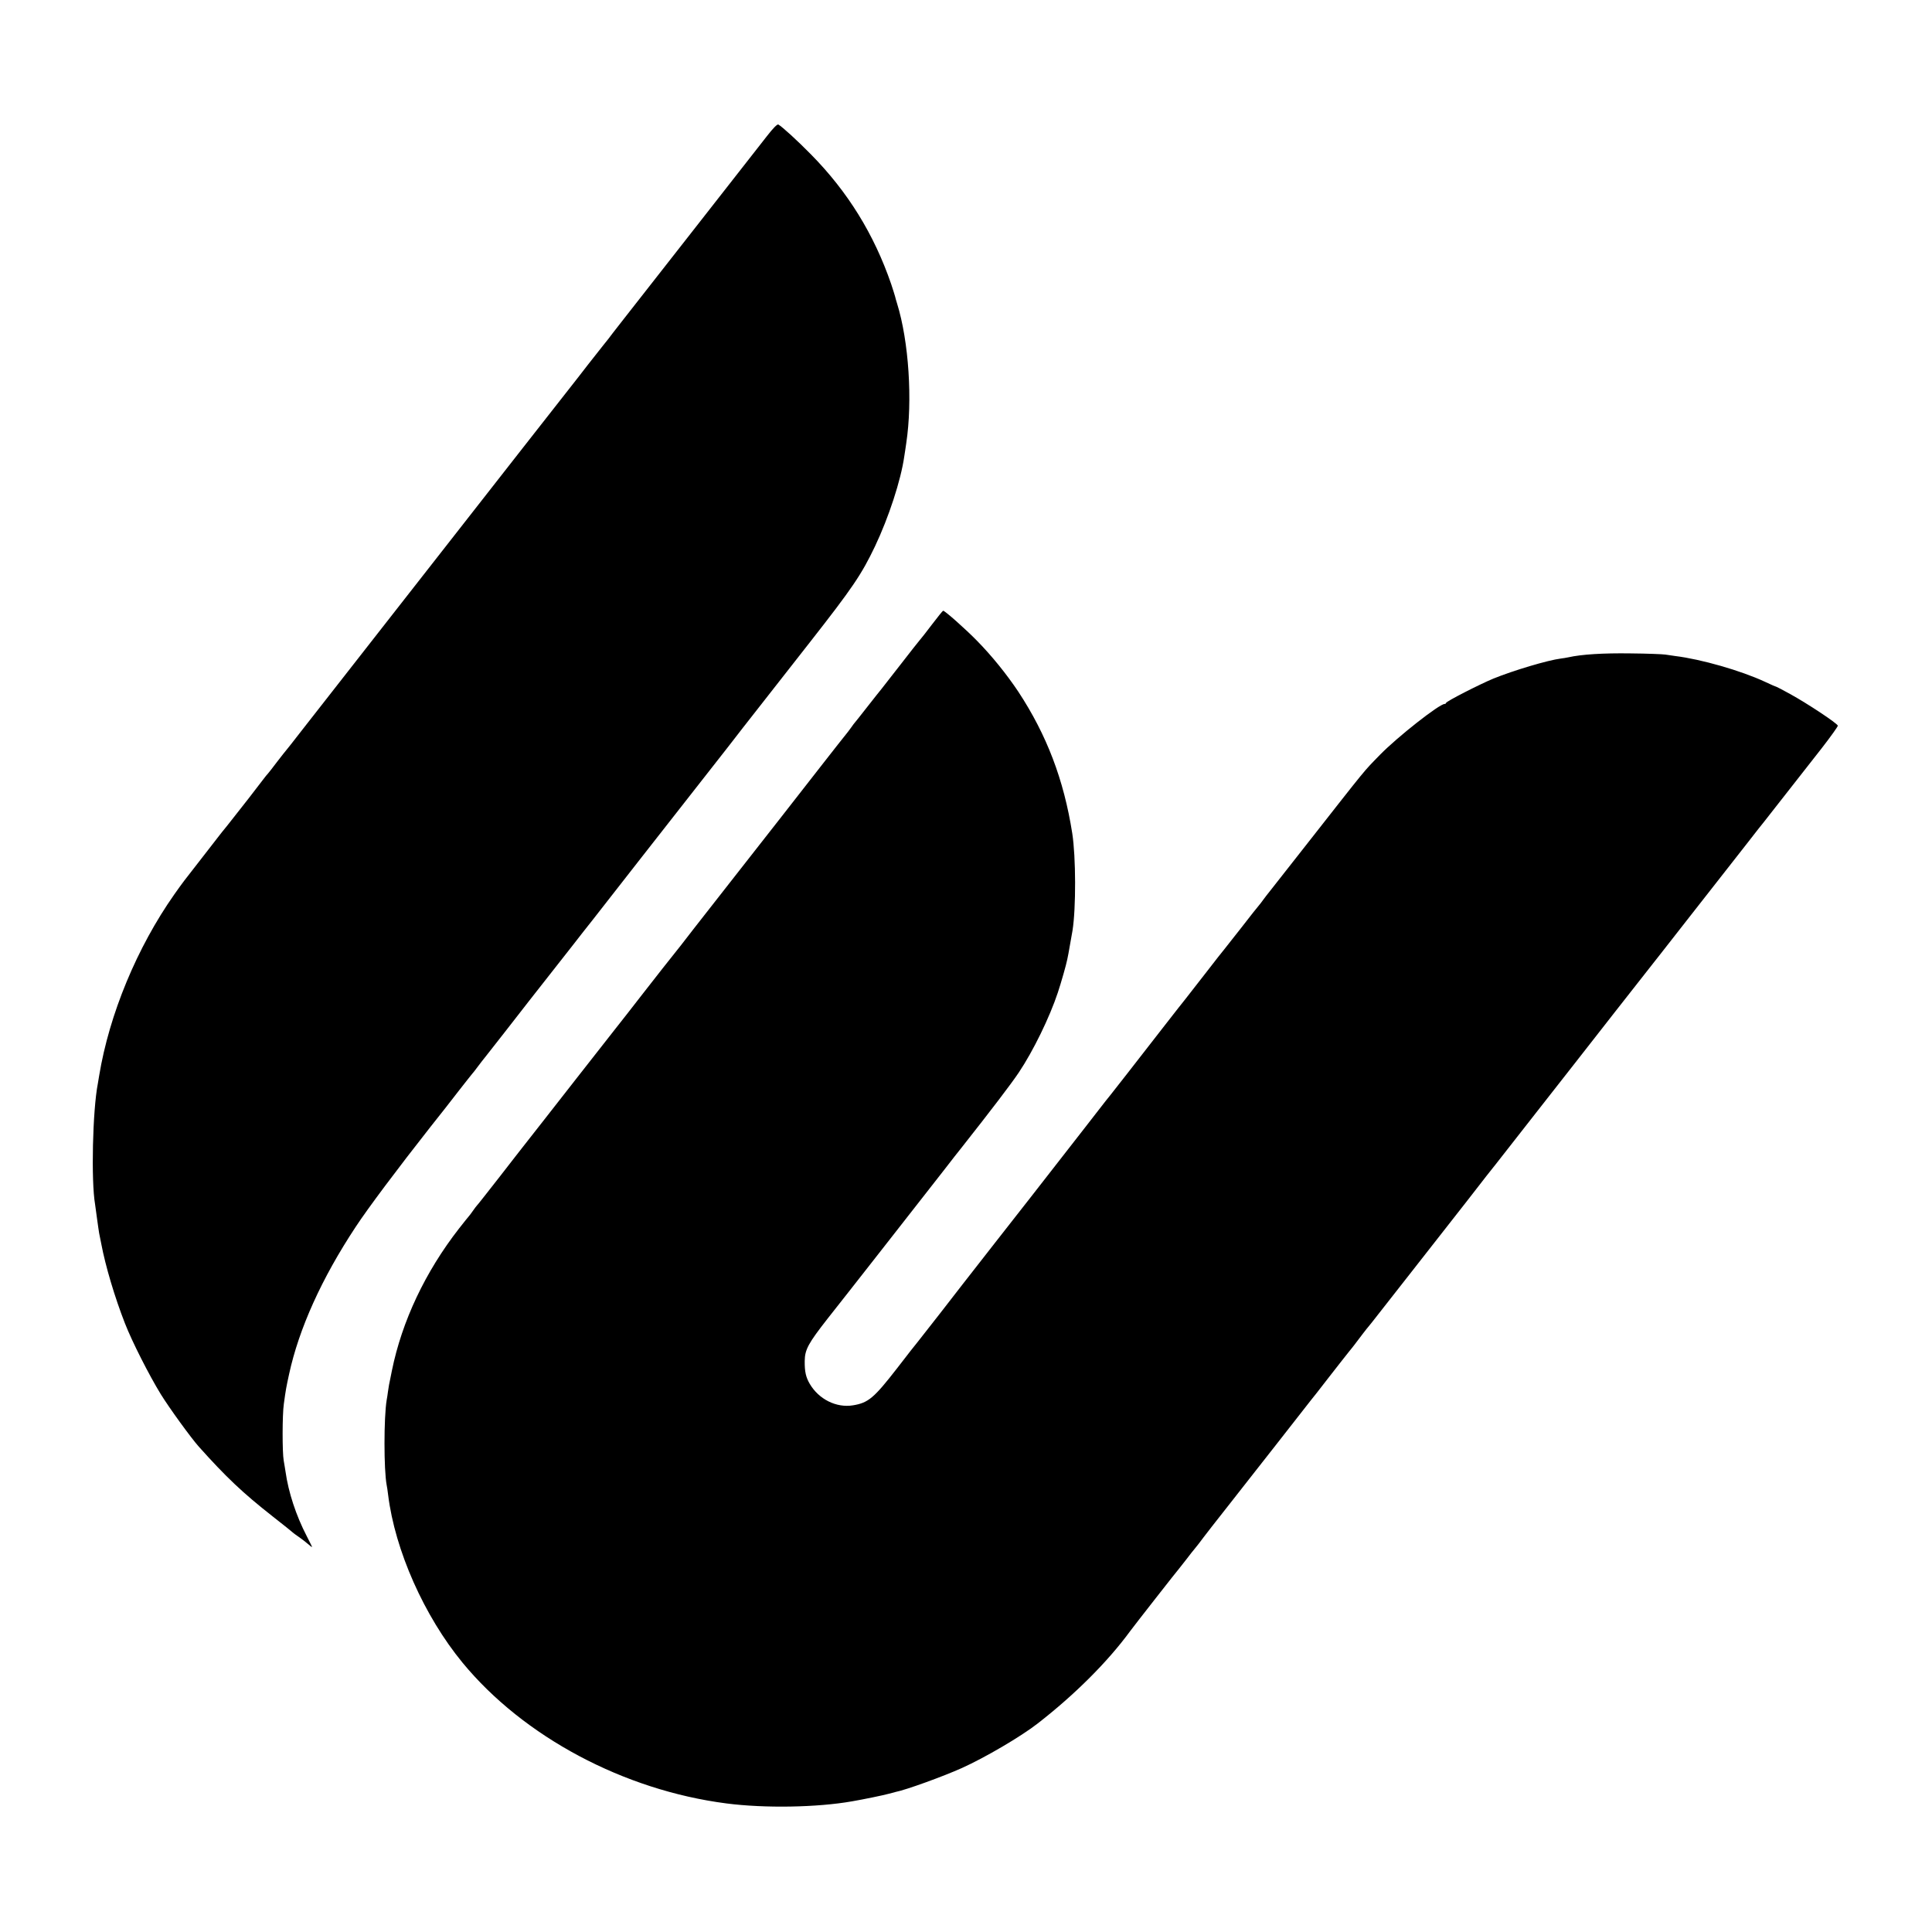
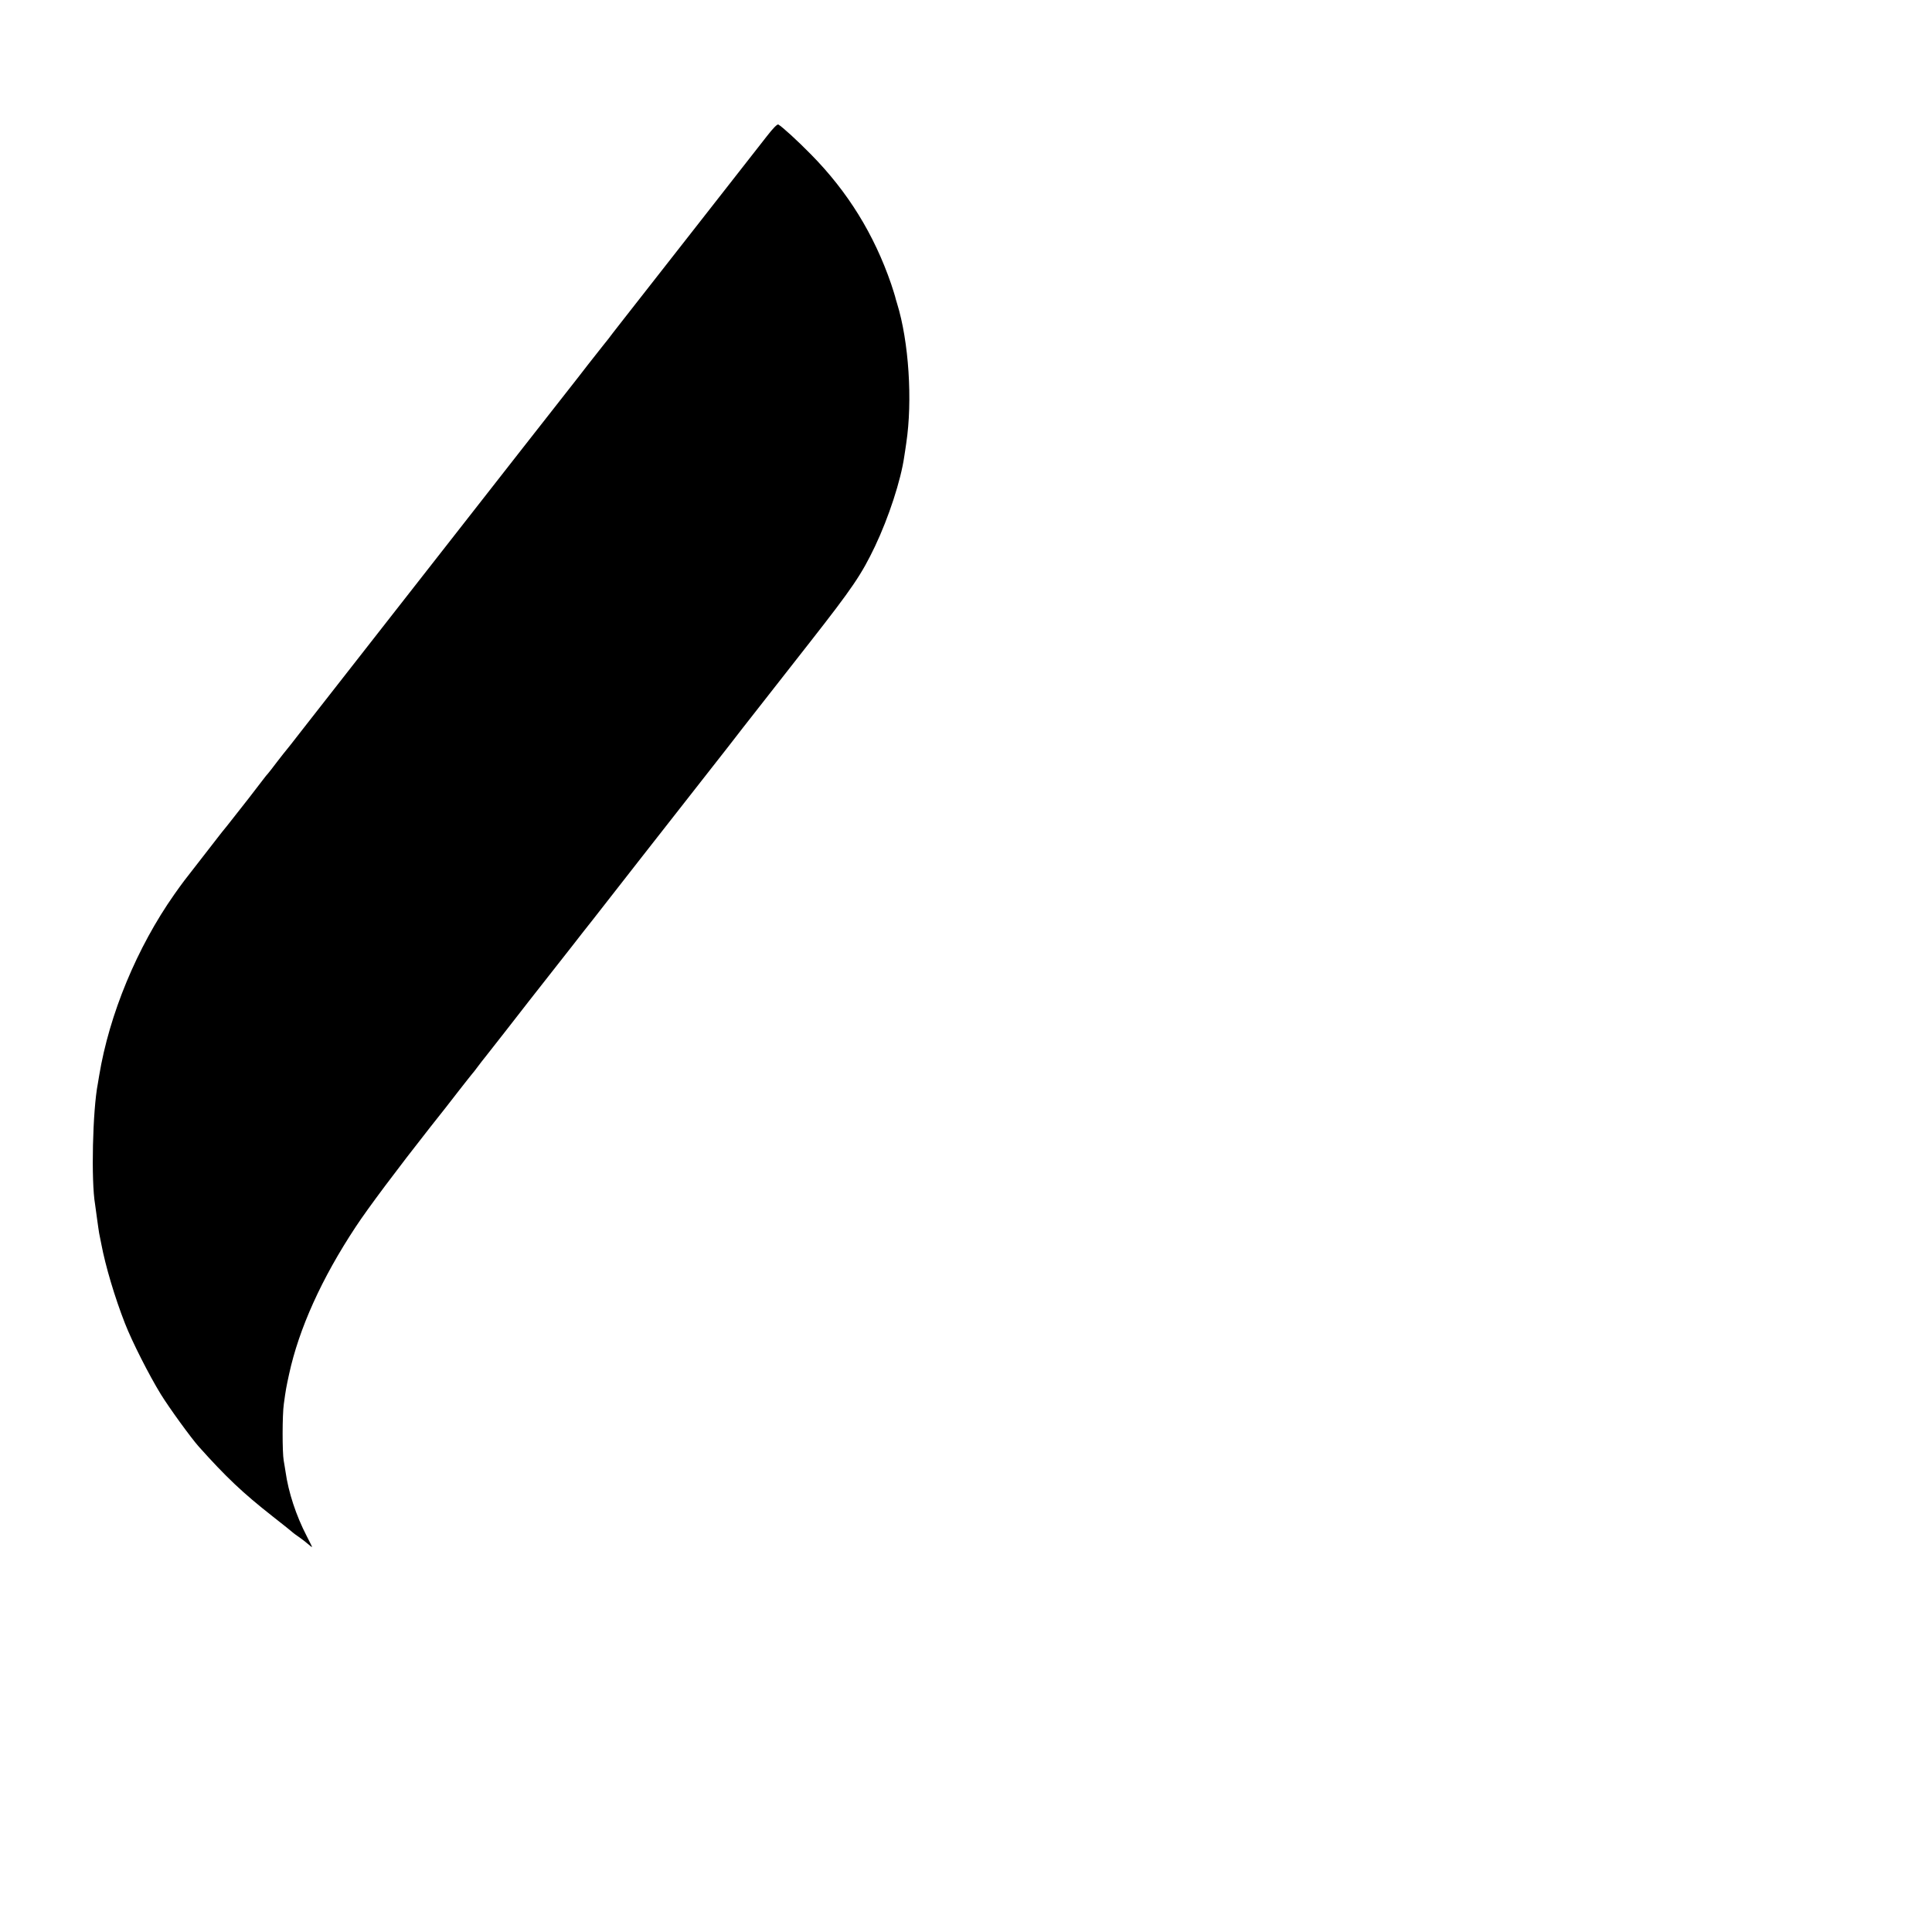
<svg xmlns="http://www.w3.org/2000/svg" version="1.0" width="1471pt" height="1471pt" viewBox="0 0 1471 1471" preserveAspectRatio="xMidYMid meet">
  <g transform="translate(0,1471) scale(0.1,-0.1)" fill="#000000" stroke="none">
    <path d="M5838 13672 c-42 -53 -317 -405 -612 -782 -523 -668 -556 -709 -593 -759 -10 -13 -30 -37 -44 -55 -14 -17 -65 -83 -115 -146 -49 -63 -94 -122 -101 -130 -7 -8 -185 -235 -396 -505 -211 -269 -653 -834 -982 -1255 -329 -421 -646 -826 -704 -900 -57 -74 -107 -137 -110 -140 -3 -3 -35 -43 -71 -90 -35 -47 -67 -87 -70 -90 -4 -3 -22 -26 -41 -51 -34 -46 -160 -208 -268 -344 -31 -38 -60 -74 -64 -80 -4 -5 -62 -80 -128 -165 -147 -188 -146 -187 -212 -280 -284 -404 -495 -913 -572 -1380 -3 -19 -8 -46 -10 -60 -40 -204 -52 -742 -21 -920 2 -14 9 -63 15 -110 6 -47 14 -96 16 -110 3 -14 10 -50 16 -80 32 -170 103 -408 180 -605 54 -139 185 -397 273 -540 64 -104 231 -334 290 -400 207 -231 332 -350 561 -530 83 -65 152 -120 155 -124 3 -3 23 -18 45 -33 22 -15 53 -39 69 -53 16 -14 30 -25 32 -25 2 0 -16 37 -40 83 -82 158 -140 335 -162 492 -3 22 -10 60 -14 85 -11 60 -11 348 1 430 15 110 18 126 40 227 75 346 248 730 508 1123 92 140 316 439 570 762 64 80 159 201 211 269 52 67 100 127 105 133 6 6 24 29 40 51 16 22 46 60 66 85 42 53 254 324 286 366 12 16 31 40 42 54 21 26 164 209 329 419 53 69 122 156 153 195 30 39 194 249 364 466 430 549 588 751 666 850 36 47 86 110 110 142 49 63 215 275 517 660 322 411 392 514 494 728 104 219 197 502 223 685 4 22 10 67 15 100 49 324 20 775 -70 1065 -6 19 -13 43 -15 53 -2 9 -16 52 -30 95 -130 378 -330 702 -610 986 -101 103 -219 211 -249 228 -8 4 -40 -28 -88 -90z" />
-     <path d="M7095 9954 c-44 -58 -86 -112 -94 -120 -8 -9 -72 -90 -143 -182 -72 -92 -137 -176 -146 -187 -10 -11 -57 -72 -107 -135 -49 -63 -92 -117 -95 -120 -3 -3 -17 -21 -30 -40 -14 -19 -32 -44 -42 -55 -9 -11 -86 -108 -170 -216 -161 -207 -459 -588 -743 -950 -93 -119 -204 -260 -245 -313 -41 -54 -85 -109 -96 -124 -98 -123 -178 -224 -289 -367 -71 -92 -176 -226 -233 -298 -57 -73 -114 -145 -127 -162 -13 -16 -78 -100 -145 -185 -66 -85 -183 -234 -258 -330 -75 -96 -142 -182 -149 -190 -7 -8 -87 -112 -179 -230 -92 -118 -170 -217 -174 -220 -3 -3 -17 -21 -30 -40 -13 -19 -27 -37 -30 -40 -3 -3 -37 -45 -76 -95 -256 -329 -433 -703 -510 -1080 -2 -11 -6 -31 -9 -45 -12 -57 -16 -77 -21 -115 -3 -22 -7 -51 -10 -65 -22 -133 -22 -532 0 -647 3 -11 7 -44 11 -74 52 -423 275 -924 567 -1279 465 -564 1227 -970 2008 -1071 293 -38 692 -31 958 16 88 15 242 47 277 57 22 6 46 12 53 14 78 15 360 117 507 183 175 79 448 239 575 338 282 219 533 469 705 704 27 37 368 473 375 479 3 3 27 34 55 70 27 36 52 67 55 70 3 3 19 23 36 45 23 32 176 229 237 305 7 8 28 35 47 60 19 25 41 52 47 60 7 8 123 157 259 330 135 173 253 324 262 335 10 11 73 92 141 180 69 88 137 176 153 195 16 19 32 40 36 45 39 52 107 141 112 145 3 3 42 52 87 110 45 58 154 197 243 310 202 257 170 217 419 535 115 149 214 275 219 280 4 6 66 84 137 175 71 91 152 194 180 230 28 36 159 202 290 370 131 168 267 341 301 385 69 87 219 279 263 335 16 19 144 184 286 365 306 391 347 443 470 600 51 66 102 131 114 145 19 25 195 249 442 564 69 89 124 166 122 171 -8 20 -225 164 -360 239 -56 31 -104 56 -106 56 -3 0 -43 17 -89 39 -183 85 -486 172 -683 196 -22 3 -56 8 -75 11 -19 3 -138 8 -265 9 -208 3 -373 -7 -475 -30 -14 -3 -38 -7 -55 -9 -102 -13 -362 -91 -515 -153 -106 -44 -360 -174 -360 -185 0 -4 -5 -8 -11 -8 -40 0 -359 -251 -491 -386 -133 -137 -83 -76 -568 -694 -123 -157 -242 -308 -264 -336 -23 -28 -50 -64 -61 -79 -11 -16 -25 -33 -30 -39 -6 -6 -67 -83 -135 -171 -69 -88 -127 -162 -130 -165 -3 -3 -69 -86 -145 -185 -77 -99 -146 -187 -152 -195 -16 -18 -282 -361 -441 -565 -64 -82 -121 -155 -127 -162 -16 -19 -21 -25 -190 -243 -88 -113 -274 -351 -413 -530 -140 -179 -265 -338 -278 -355 -12 -16 -67 -86 -121 -155 -54 -69 -107 -137 -118 -151 -29 -39 -327 -421 -346 -444 -10 -11 -81 -102 -158 -202 -177 -228 -220 -264 -336 -283 -127 -21 -261 46 -330 164 -29 50 -39 92 -38 174 1 87 28 135 175 323 117 147 680 867 891 1137 53 69 108 139 122 156 232 294 383 492 442 580 110 164 235 421 297 608 26 78 64 212 72 253 4 22 8 42 9 45 2 8 25 142 31 175 27 170 26 560 -2 740 -64 408 -194 749 -411 1079 -89 133 -201 272 -314 387 -89 91 -245 229 -258 229 -3 0 -42 -48 -86 -106z" />
  </g>
</svg>